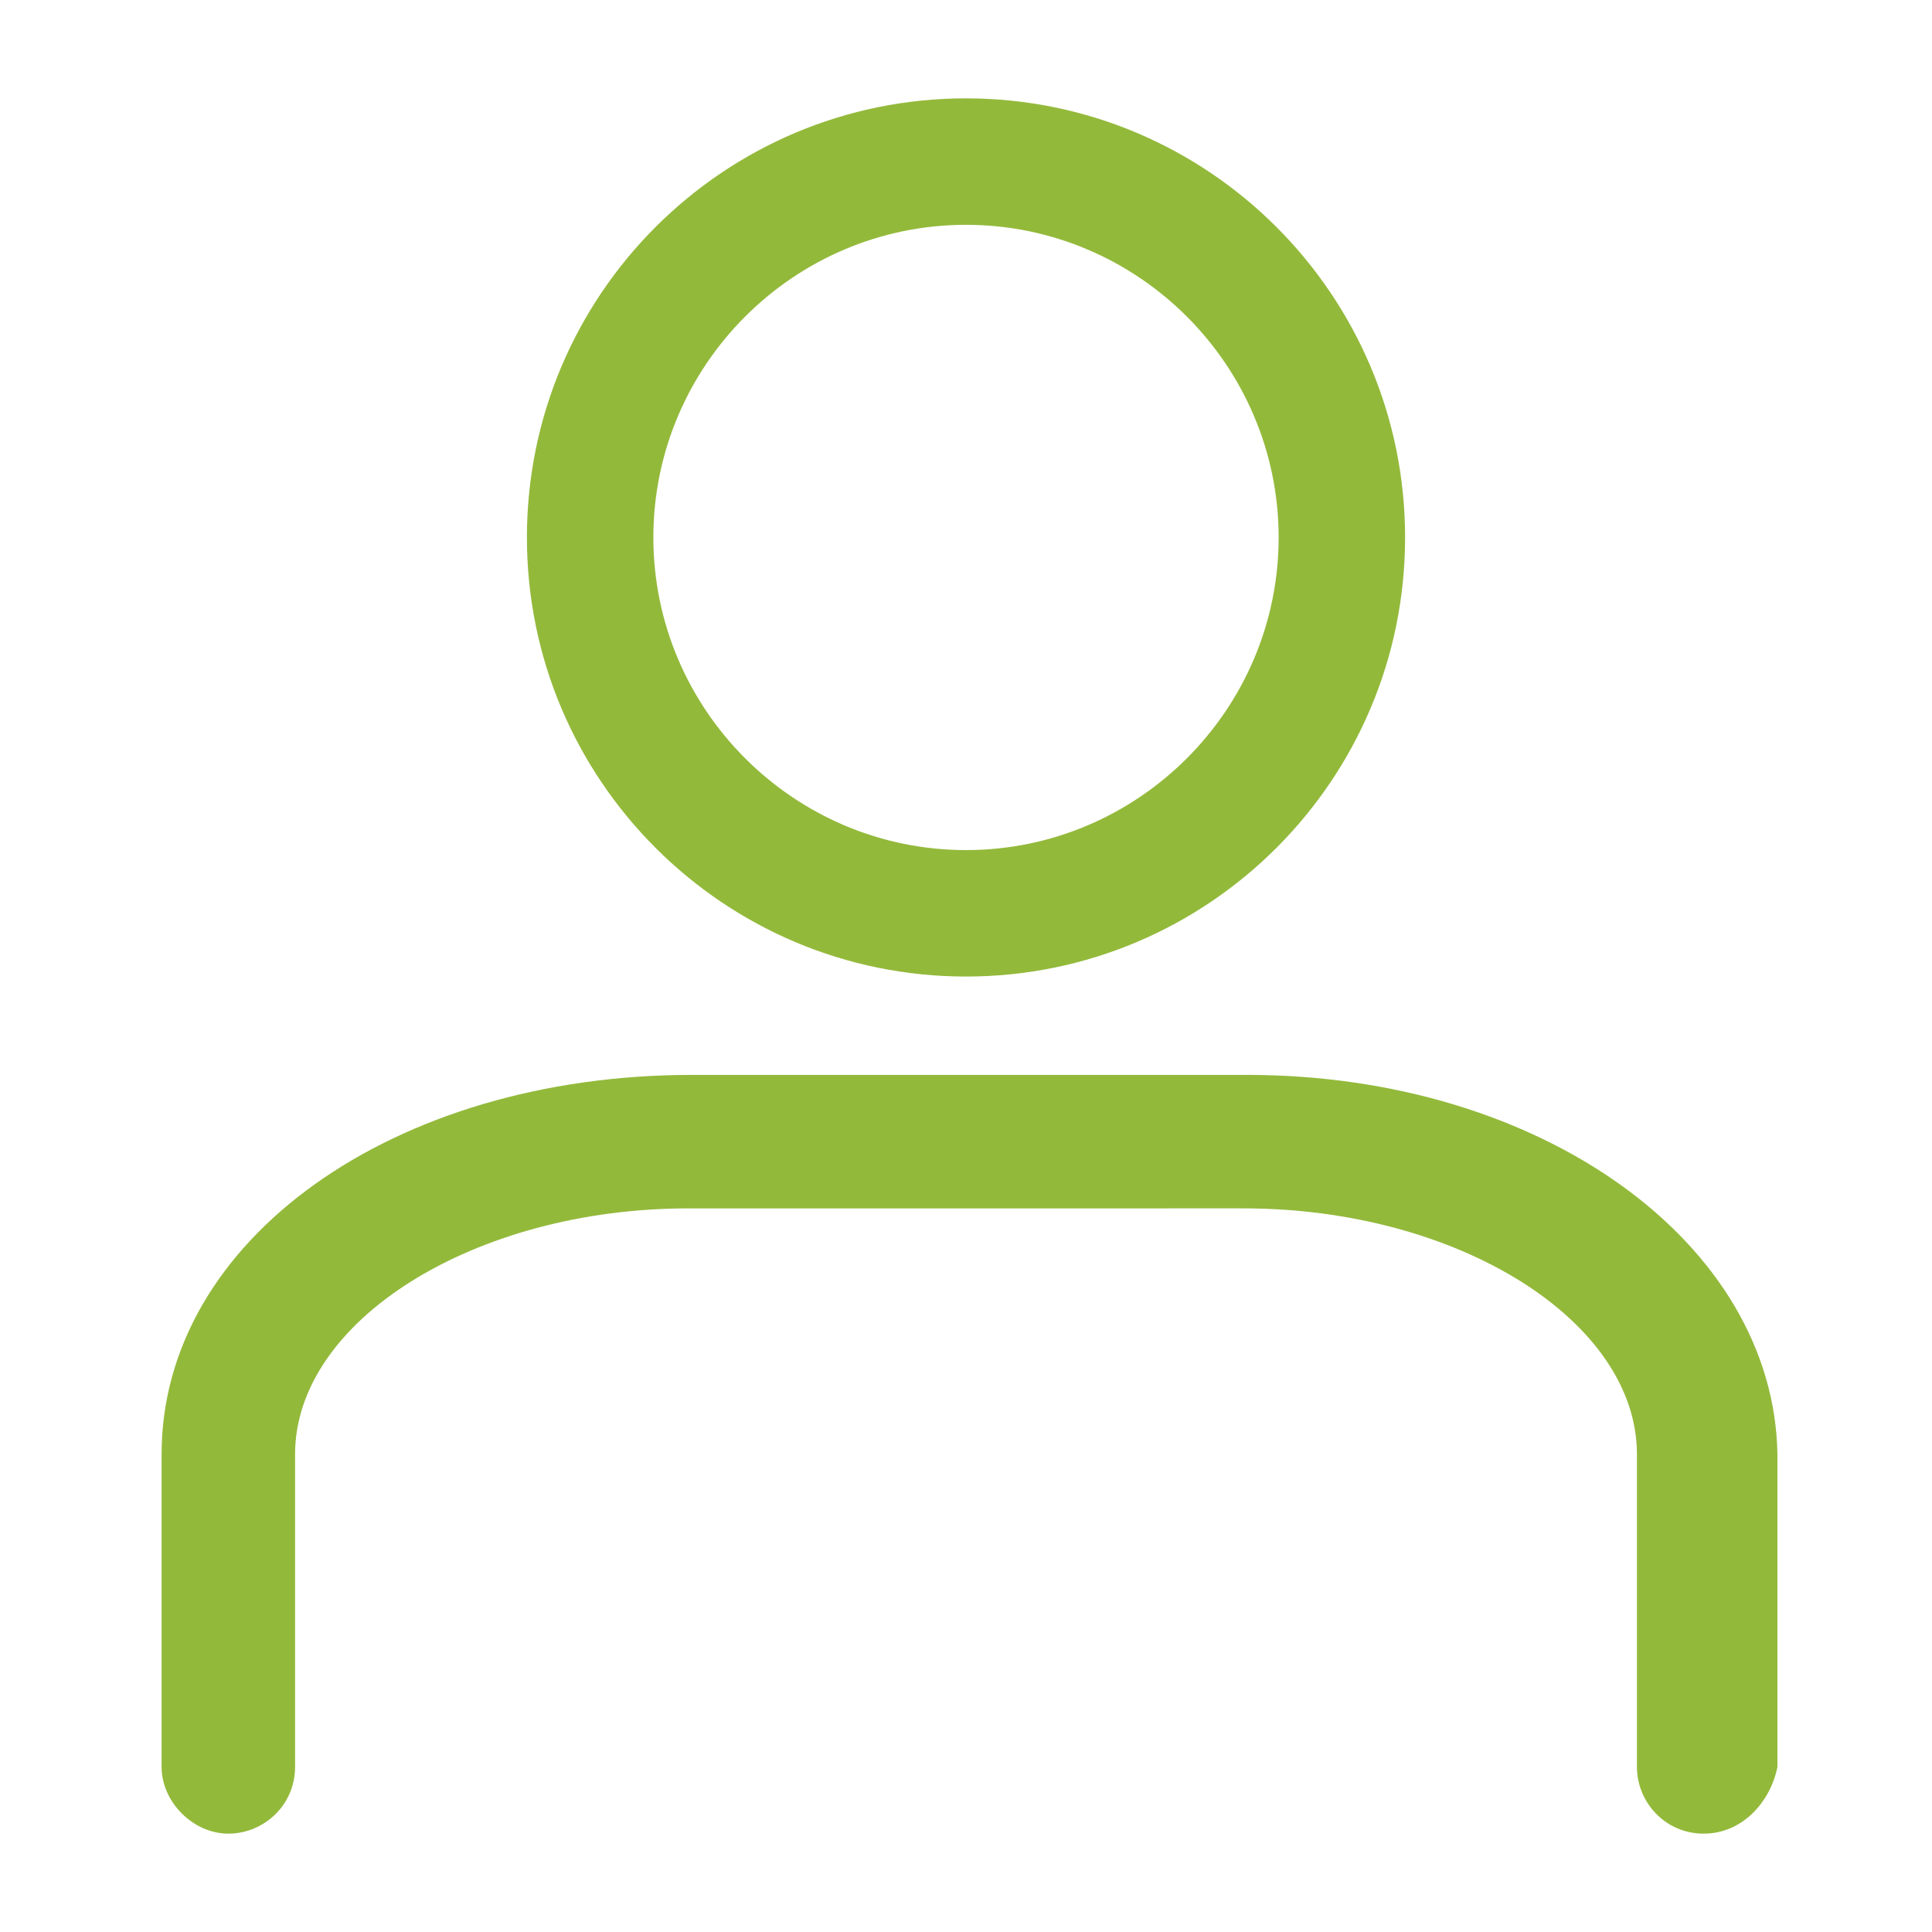
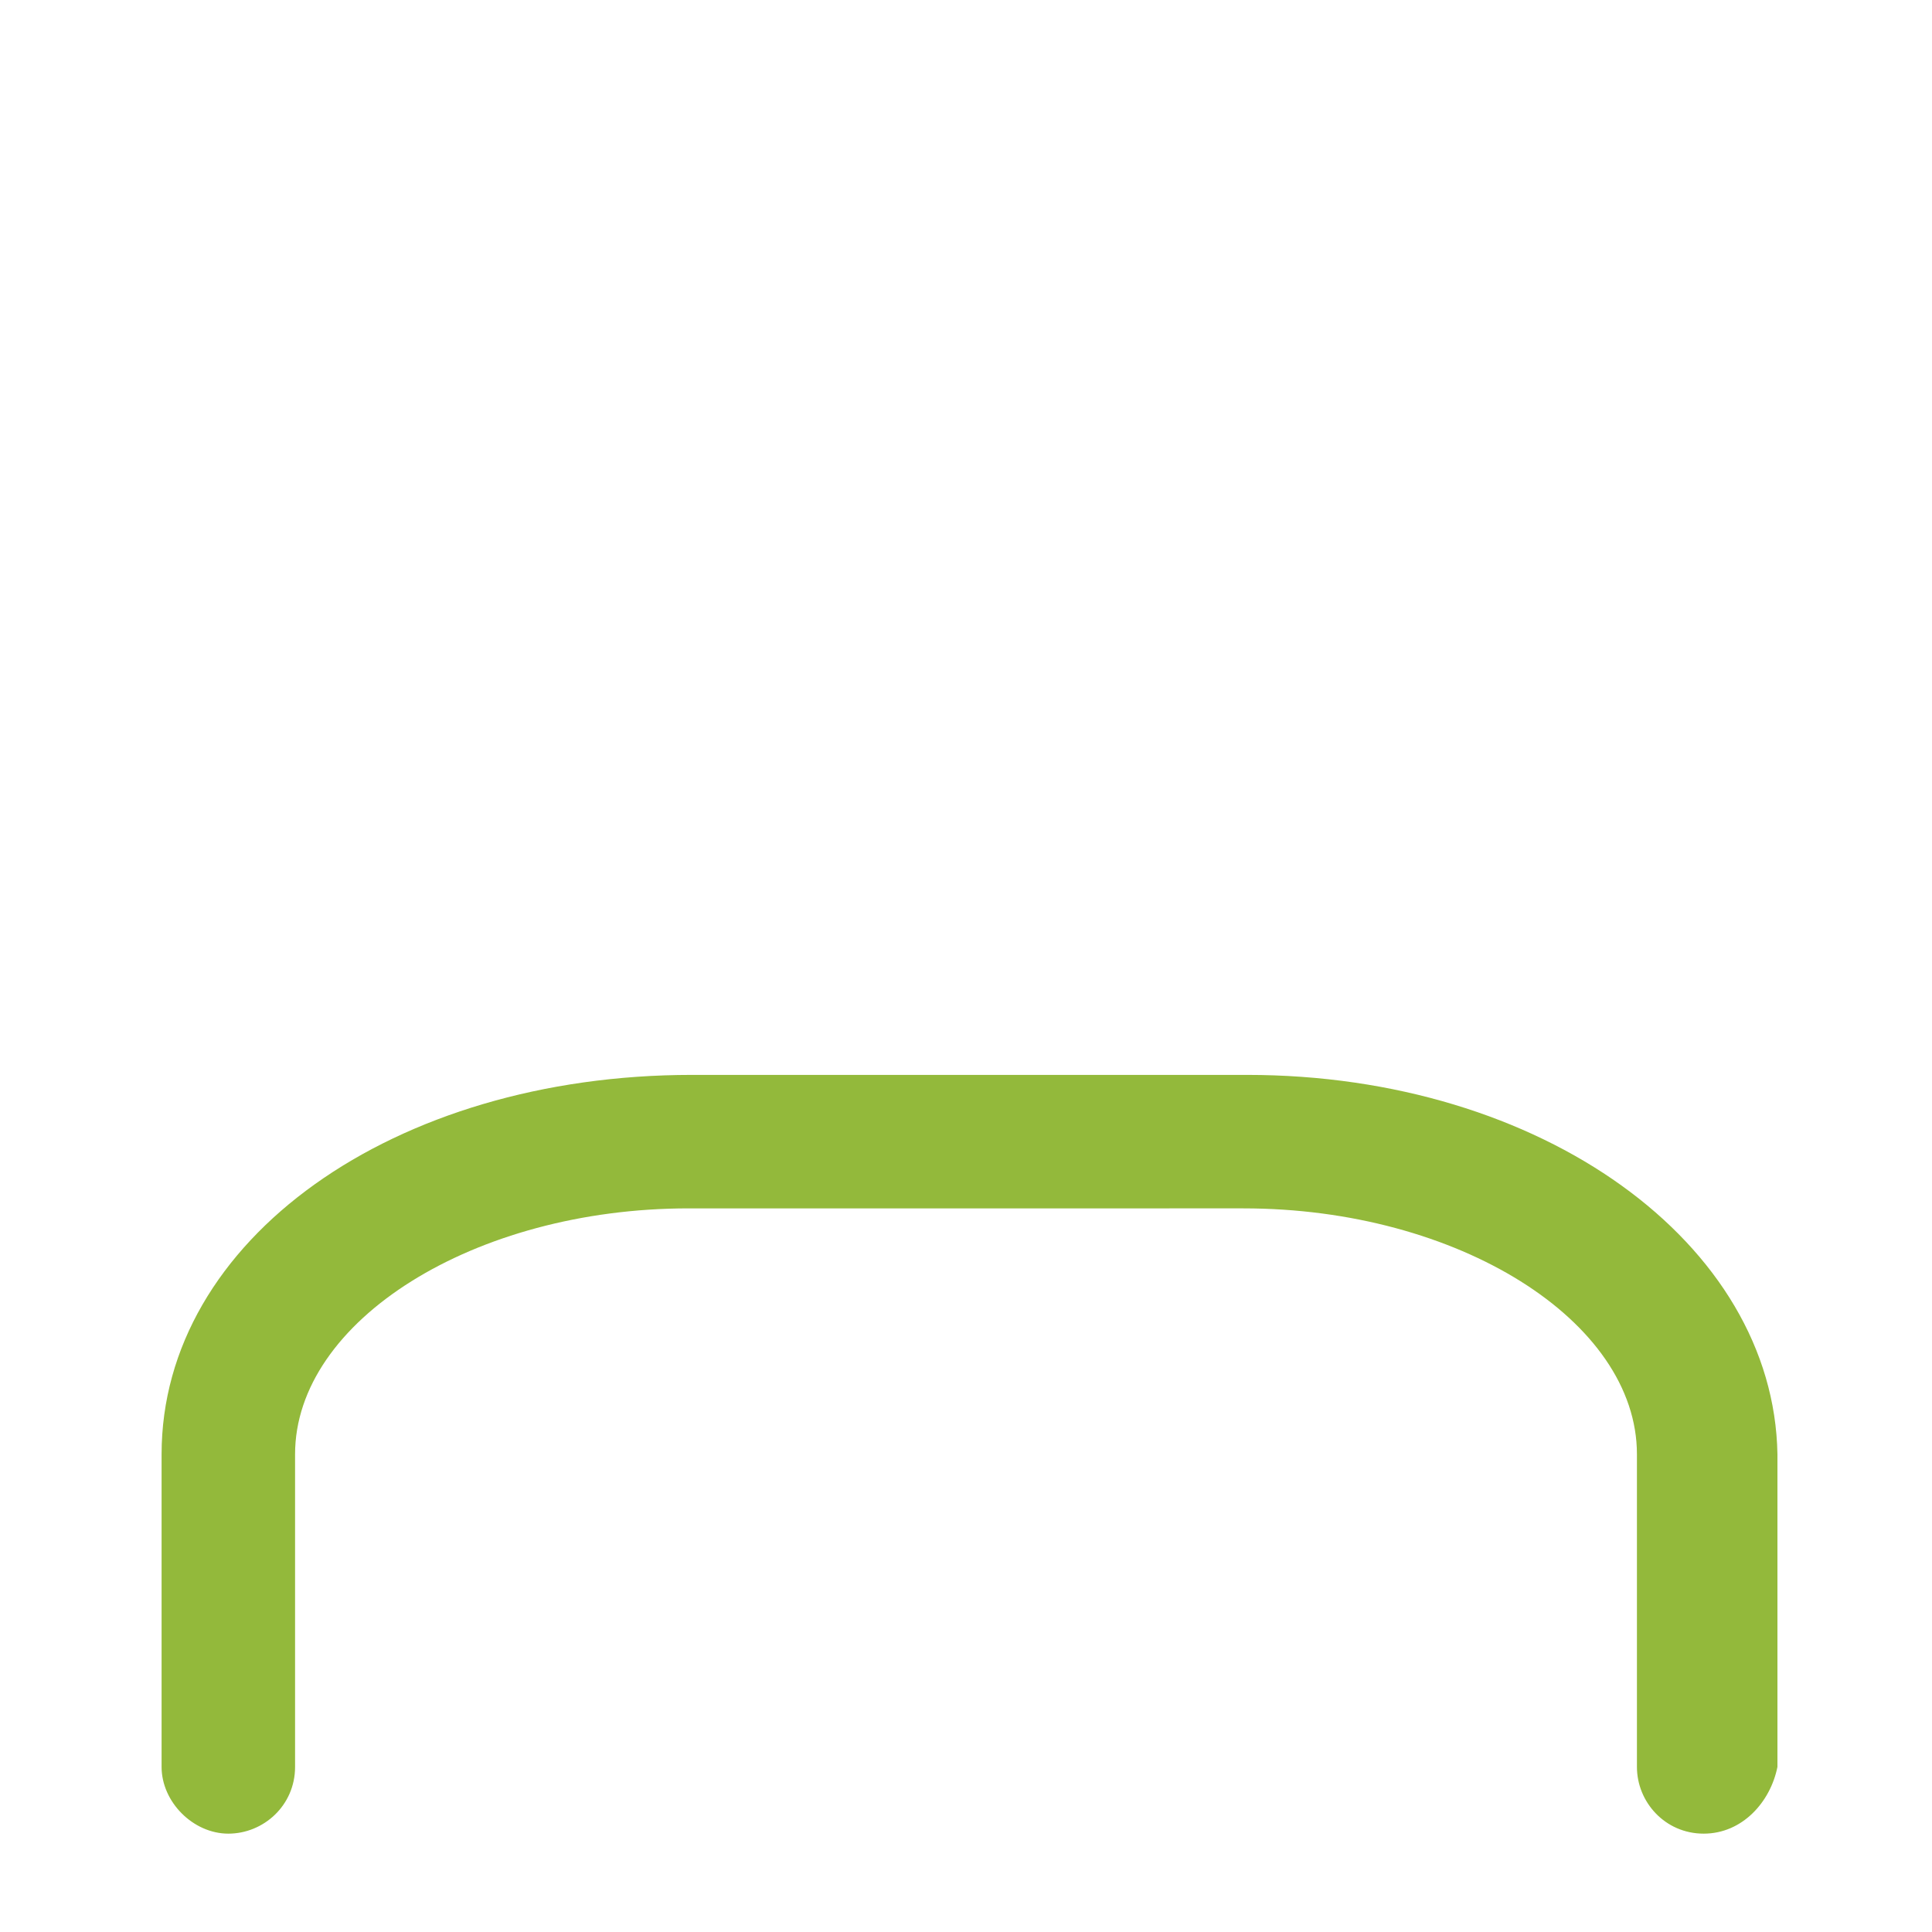
<svg xmlns="http://www.w3.org/2000/svg" version="1.1" id="Ebene_1" x="0px" y="0px" viewBox="0 0 55 55" style="enable-background:new 0 0 55 55;" xml:space="preserve" width="60" height="60">
  <style type="text/css">
	.st0{fill:#93B93B;}
</style>
  <g>
    <path class="st0" d="M48.5,52.2c-1.1,0-1.9-0.9-1.9-1.9v-8.9c0-3.8-5.1-7-11.2-7H19.6c-6.1,0-11.2,3.2-11.2,7v8.9   c0,1.1-0.9,1.9-1.9,1.9s-1.9-0.9-1.9-1.9v-8.9c0-6.1,6.6-10.8,15.1-10.8h15.8c8.4,0,15,4.8,15.1,10.8v8.9   C50.4,51.3,49.6,52.2,48.5,52.2z" />
-     <path id="Pfad_41" class="st0" d="M27.5,6.4c4.9,0,8.9,4,8.9,8.9s-4,8.9-8.9,8.9s-8.9-4-8.9-8.9S22.6,6.4,27.5,6.4 M27.5,2.8   C20.6,2.8,15,8.4,15,15.3s5.6,12.5,12.5,12.5S40,22.2,40,15.3S34.4,2.8,27.5,2.8z" />
  </g>
</svg>